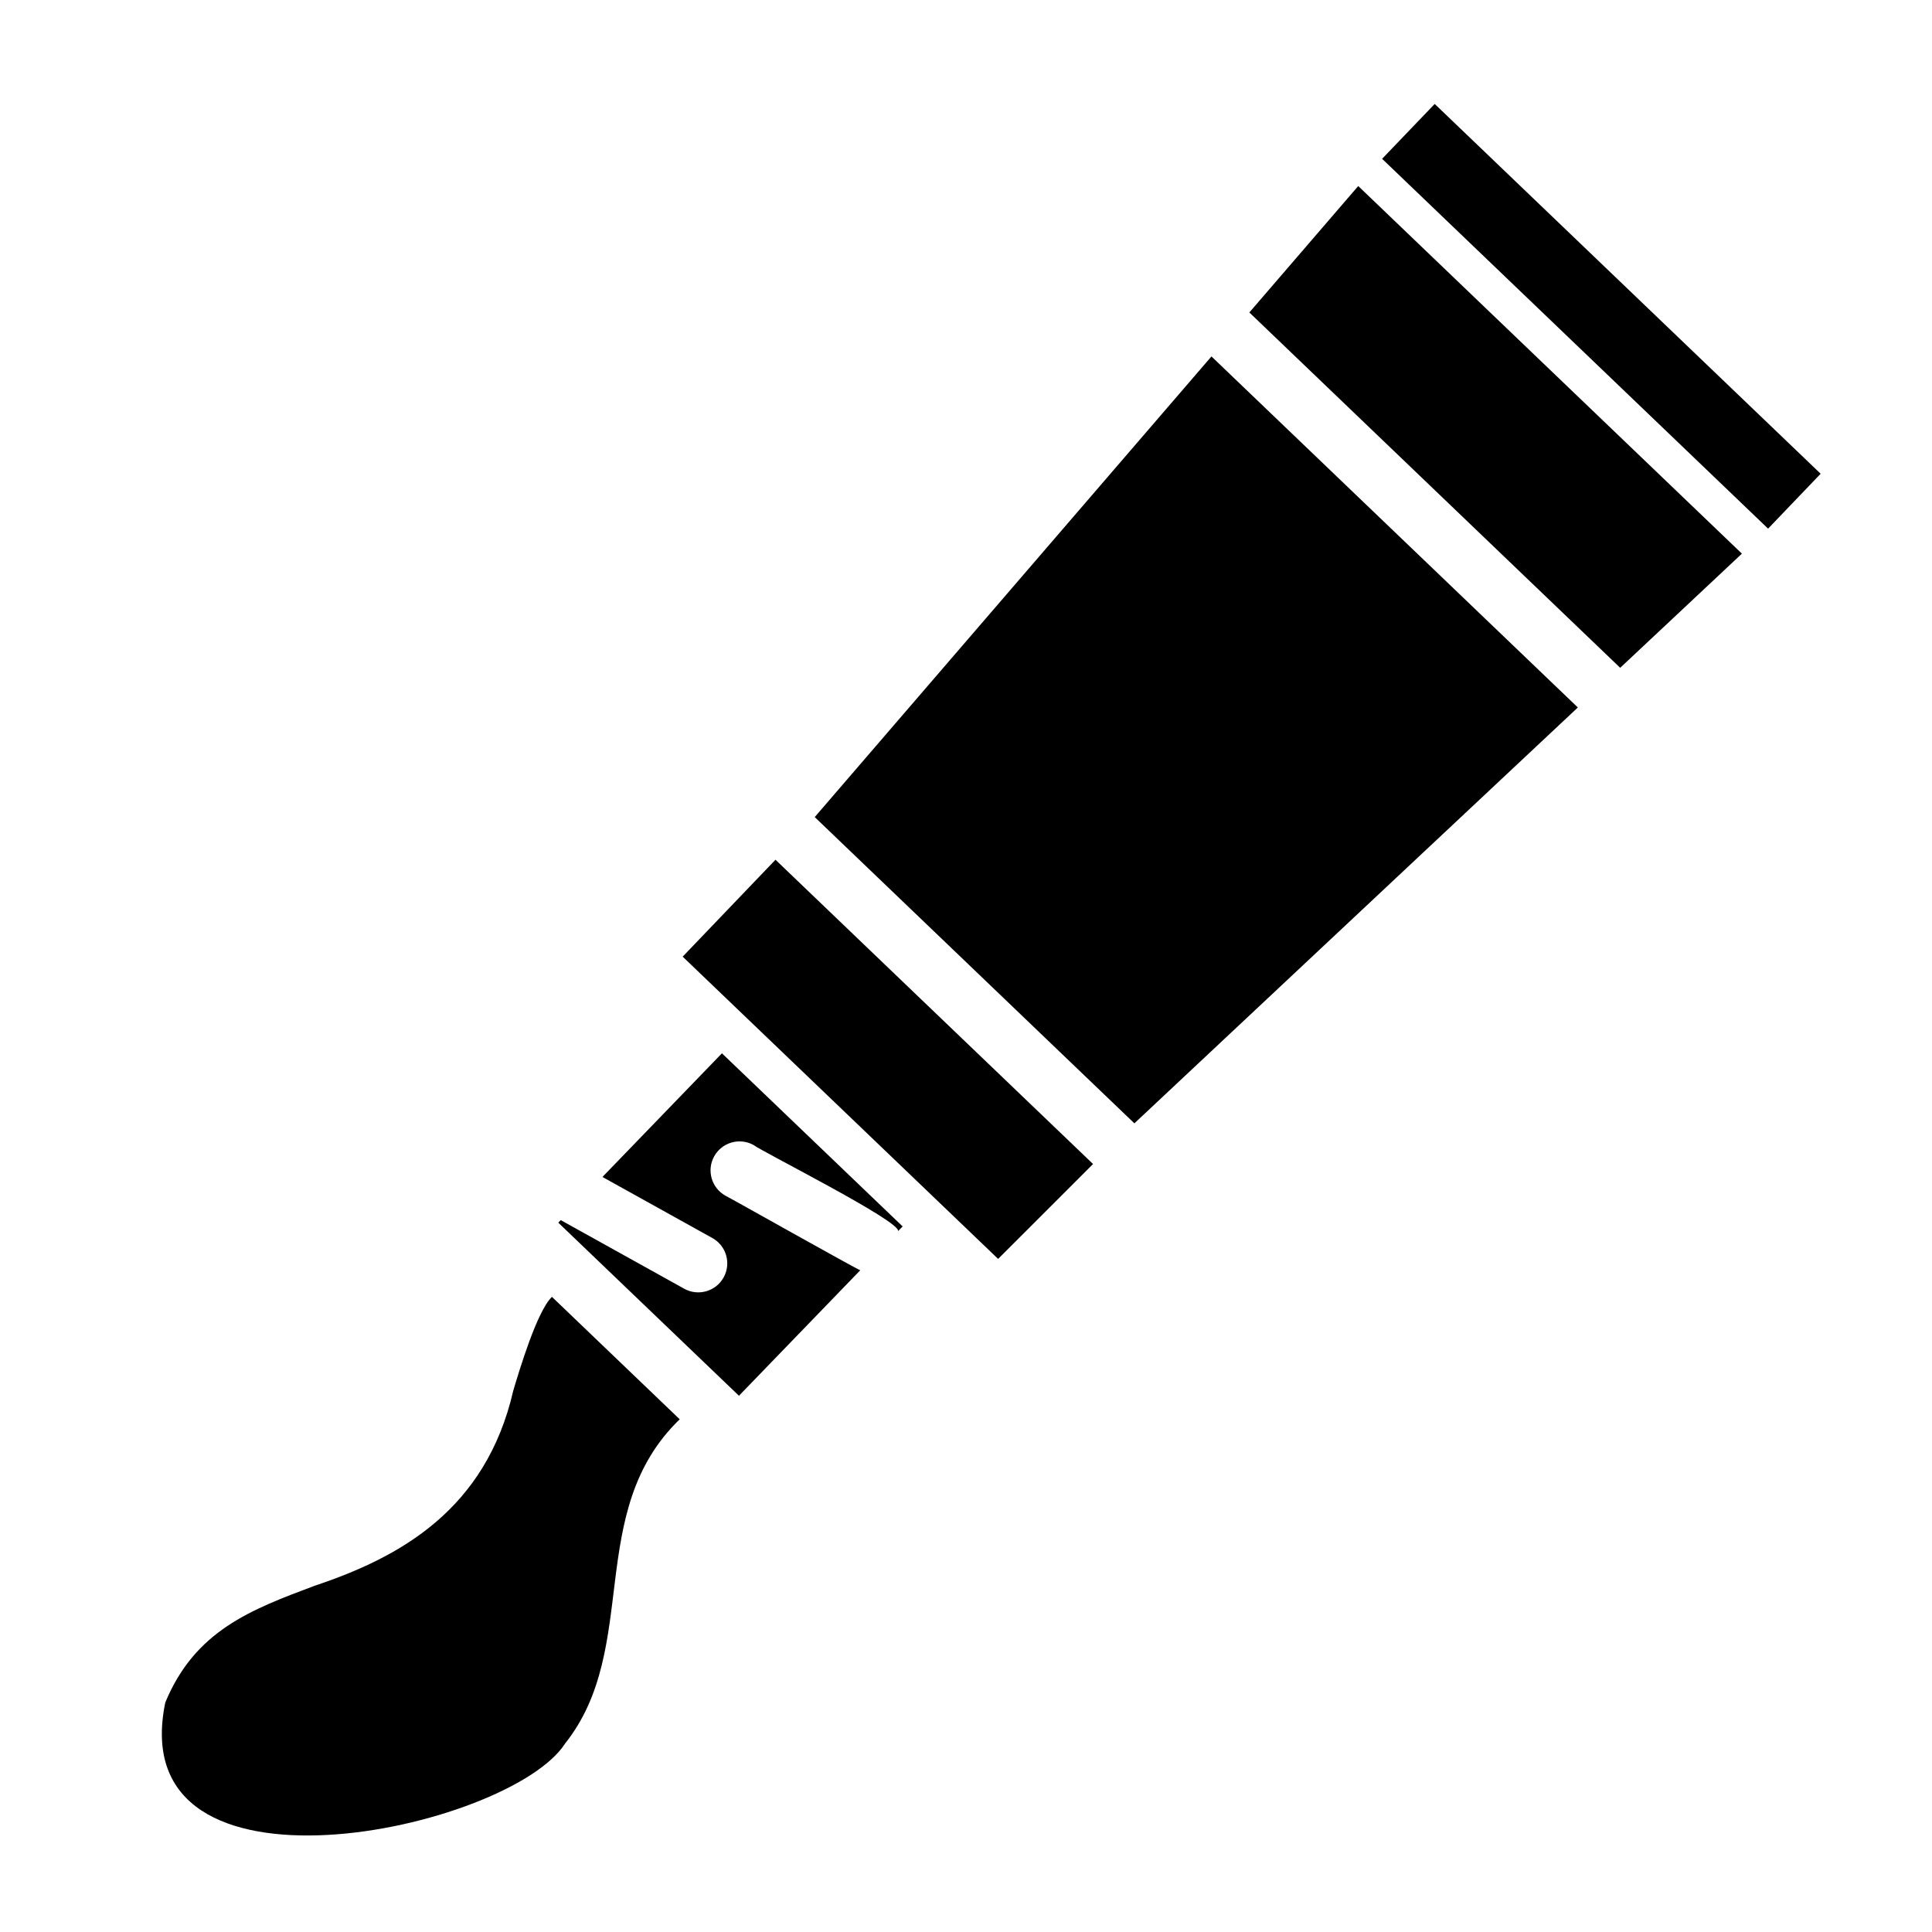
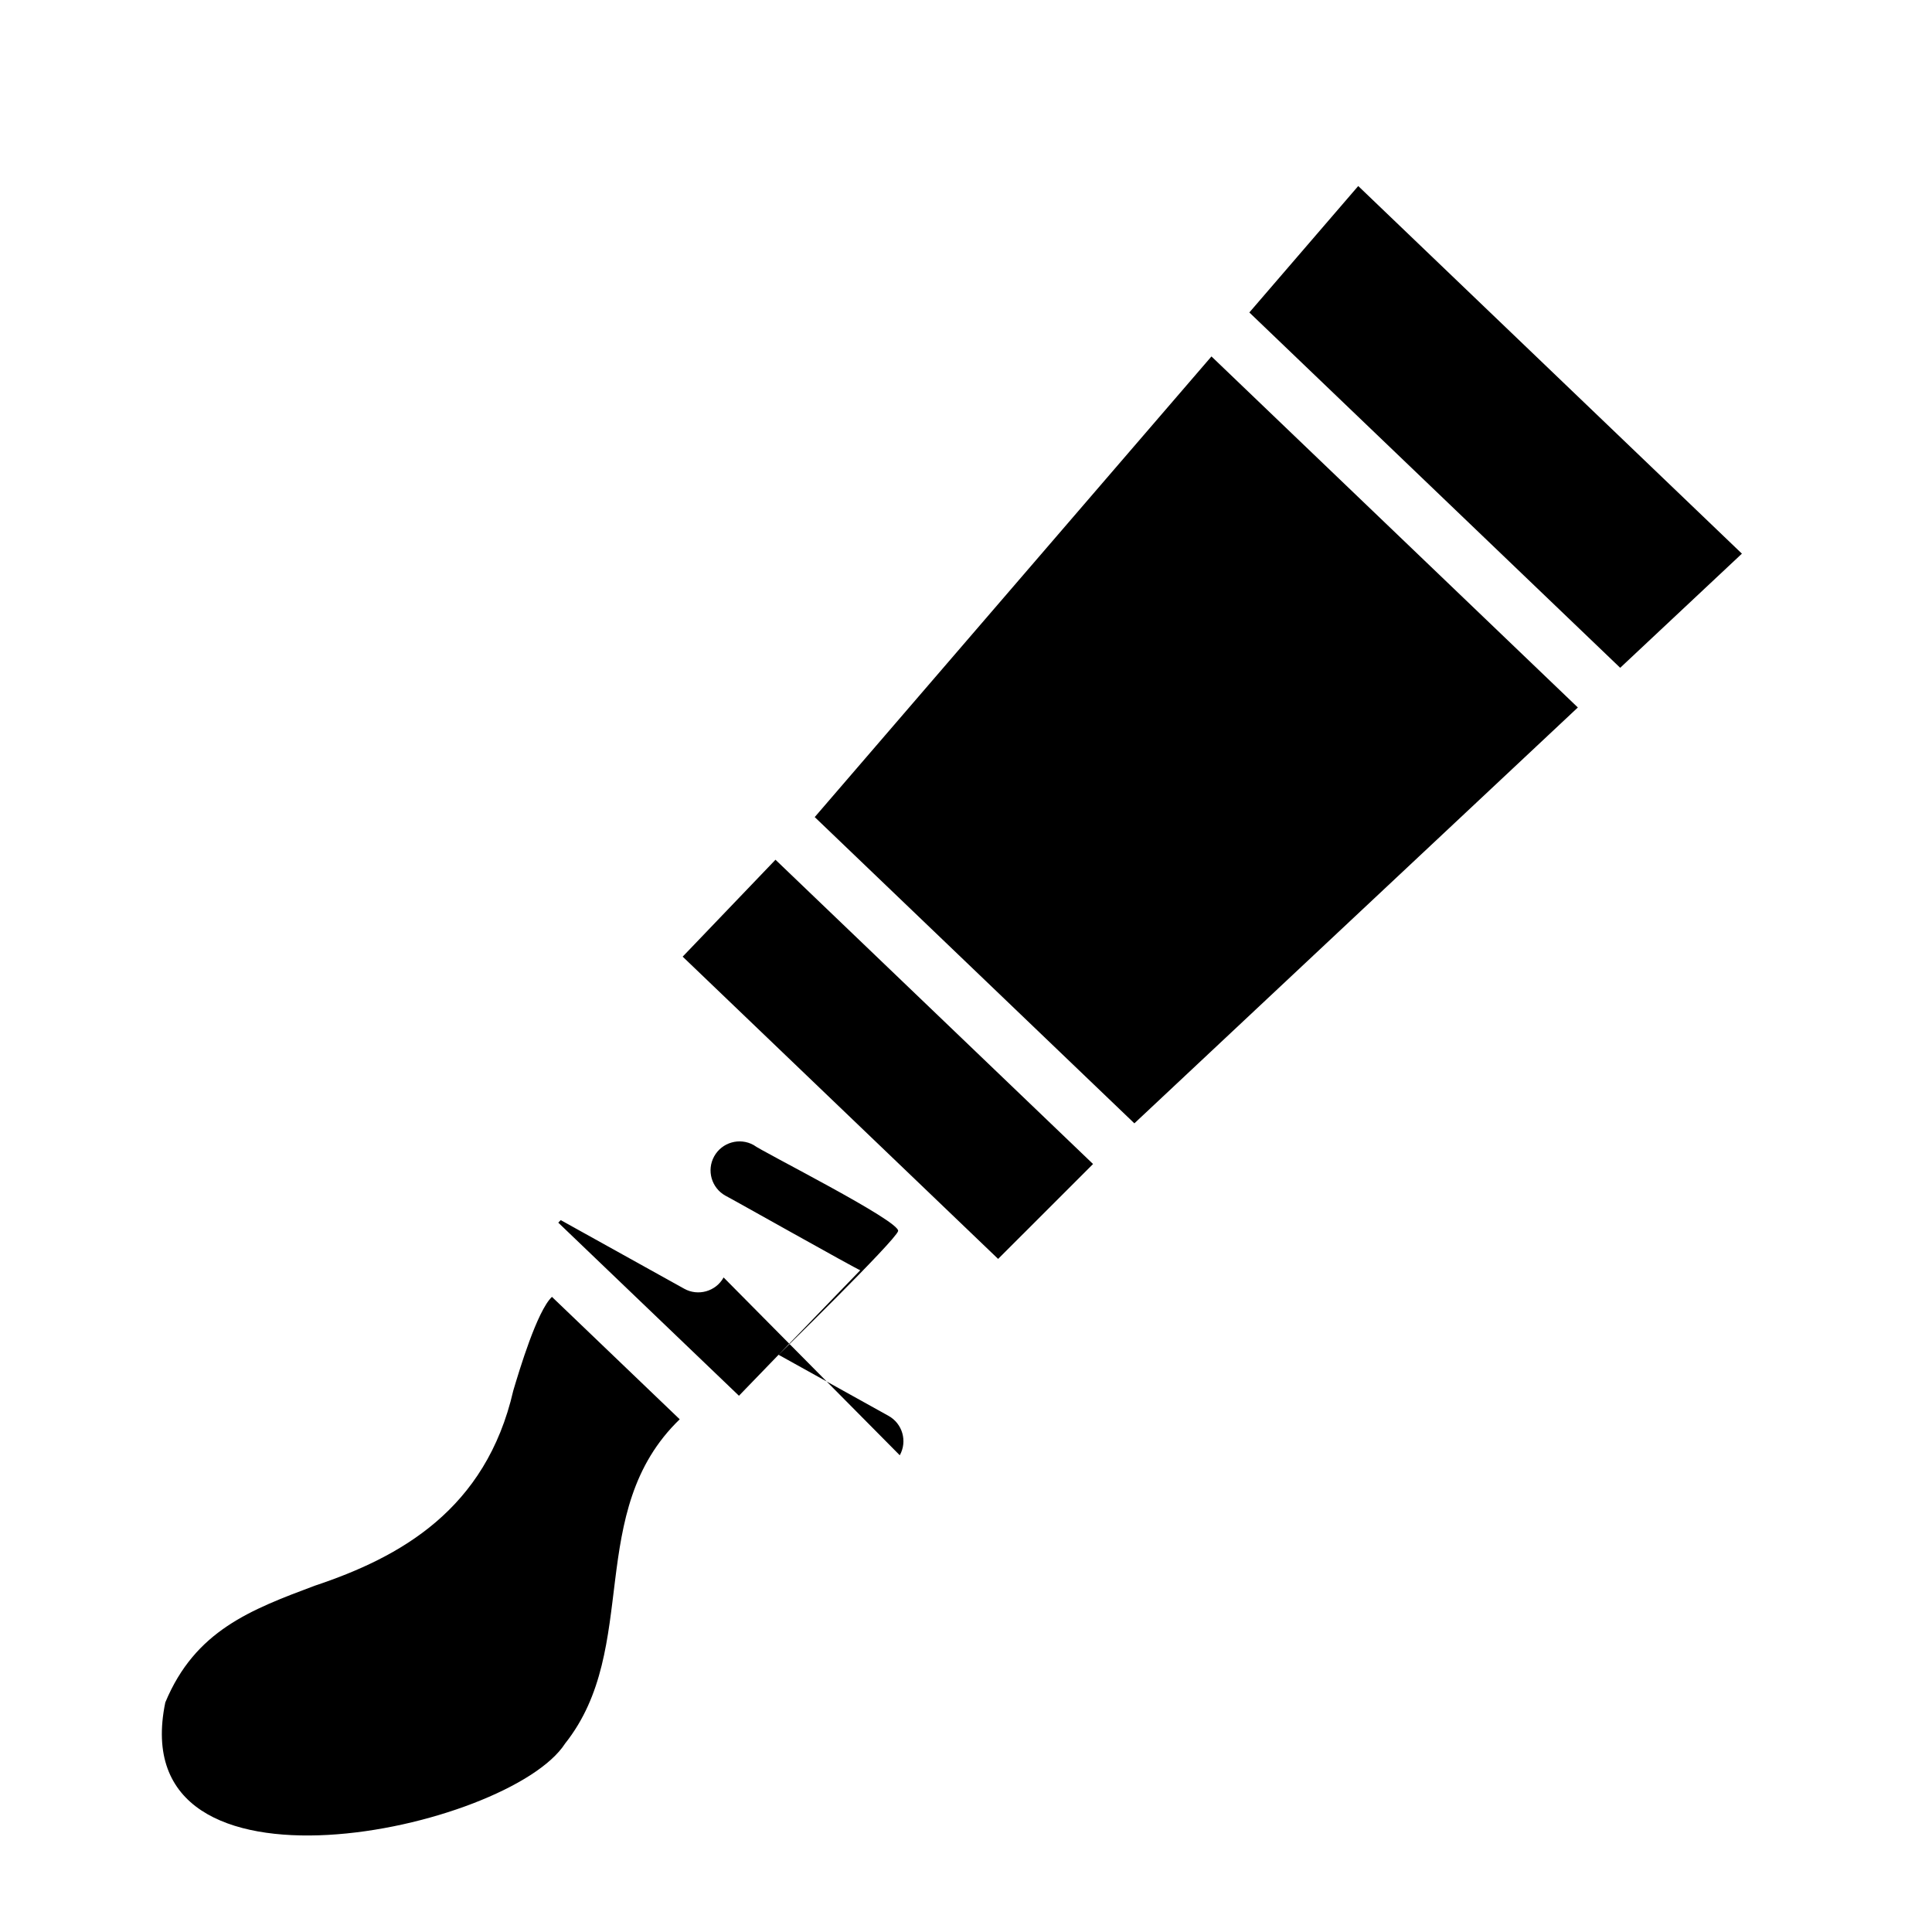
<svg xmlns="http://www.w3.org/2000/svg" width="512" viewBox="0 0 100 100" height="512" id="School_B">
  <path d="m16.302 82.072c-3.325 1.247-6.201 2.325-7.746 6.046-2.273 10.978 17.823 6.597 20.693 2.127 3.938-4.953.988-12.006 5.933-16.783l-6.614-6.337c-.771.738-1.682 3.786-2.001 4.854-1.418 6.161-5.852 8.62-10.266 10.094z" />
  <path d="m56.576 60.249-16.437-15.749-4.804 5.016 16.328 15.645z" />
  <path d="m81.669 36.619-18.964-18.17-20.535 23.843 16.545 15.852z" />
  <path d="m90.161 28.657-19.859-19.028-5.636 6.544 19.195 18.392z" />
-   <path d="m37.454 66.121c-.404.731-1.329.982-2.04.583l-6.391-3.551-.127.131 9.352 8.96 6.279-6.496c-.133-.022-6.853-3.808-6.978-3.859-.724-.402-.985-1.315-.582-2.039.402-.723 1.315-.985 2.04-.583.368.308 7.629 3.952 7.478 4.456l.235-.243-9.353-8.961s-6.183 6.397-6.185 6.401l5.69 3.161c.724.402.985 1.315.582 2.04z" />
-   <path d="m91.516 27.362 2.721-2.841-19.977-19.141-2.722 2.84z" />
+   <path d="m37.454 66.121c-.404.731-1.329.982-2.04.583l-6.391-3.551-.127.131 9.352 8.96 6.279-6.496c-.133-.022-6.853-3.808-6.978-3.859-.724-.402-.985-1.315-.582-2.039.402-.723 1.315-.985 2.04-.583.368.308 7.629 3.952 7.478 4.456s-6.183 6.397-6.185 6.401l5.69 3.161c.724.402.985 1.315.582 2.04z" />
</svg>